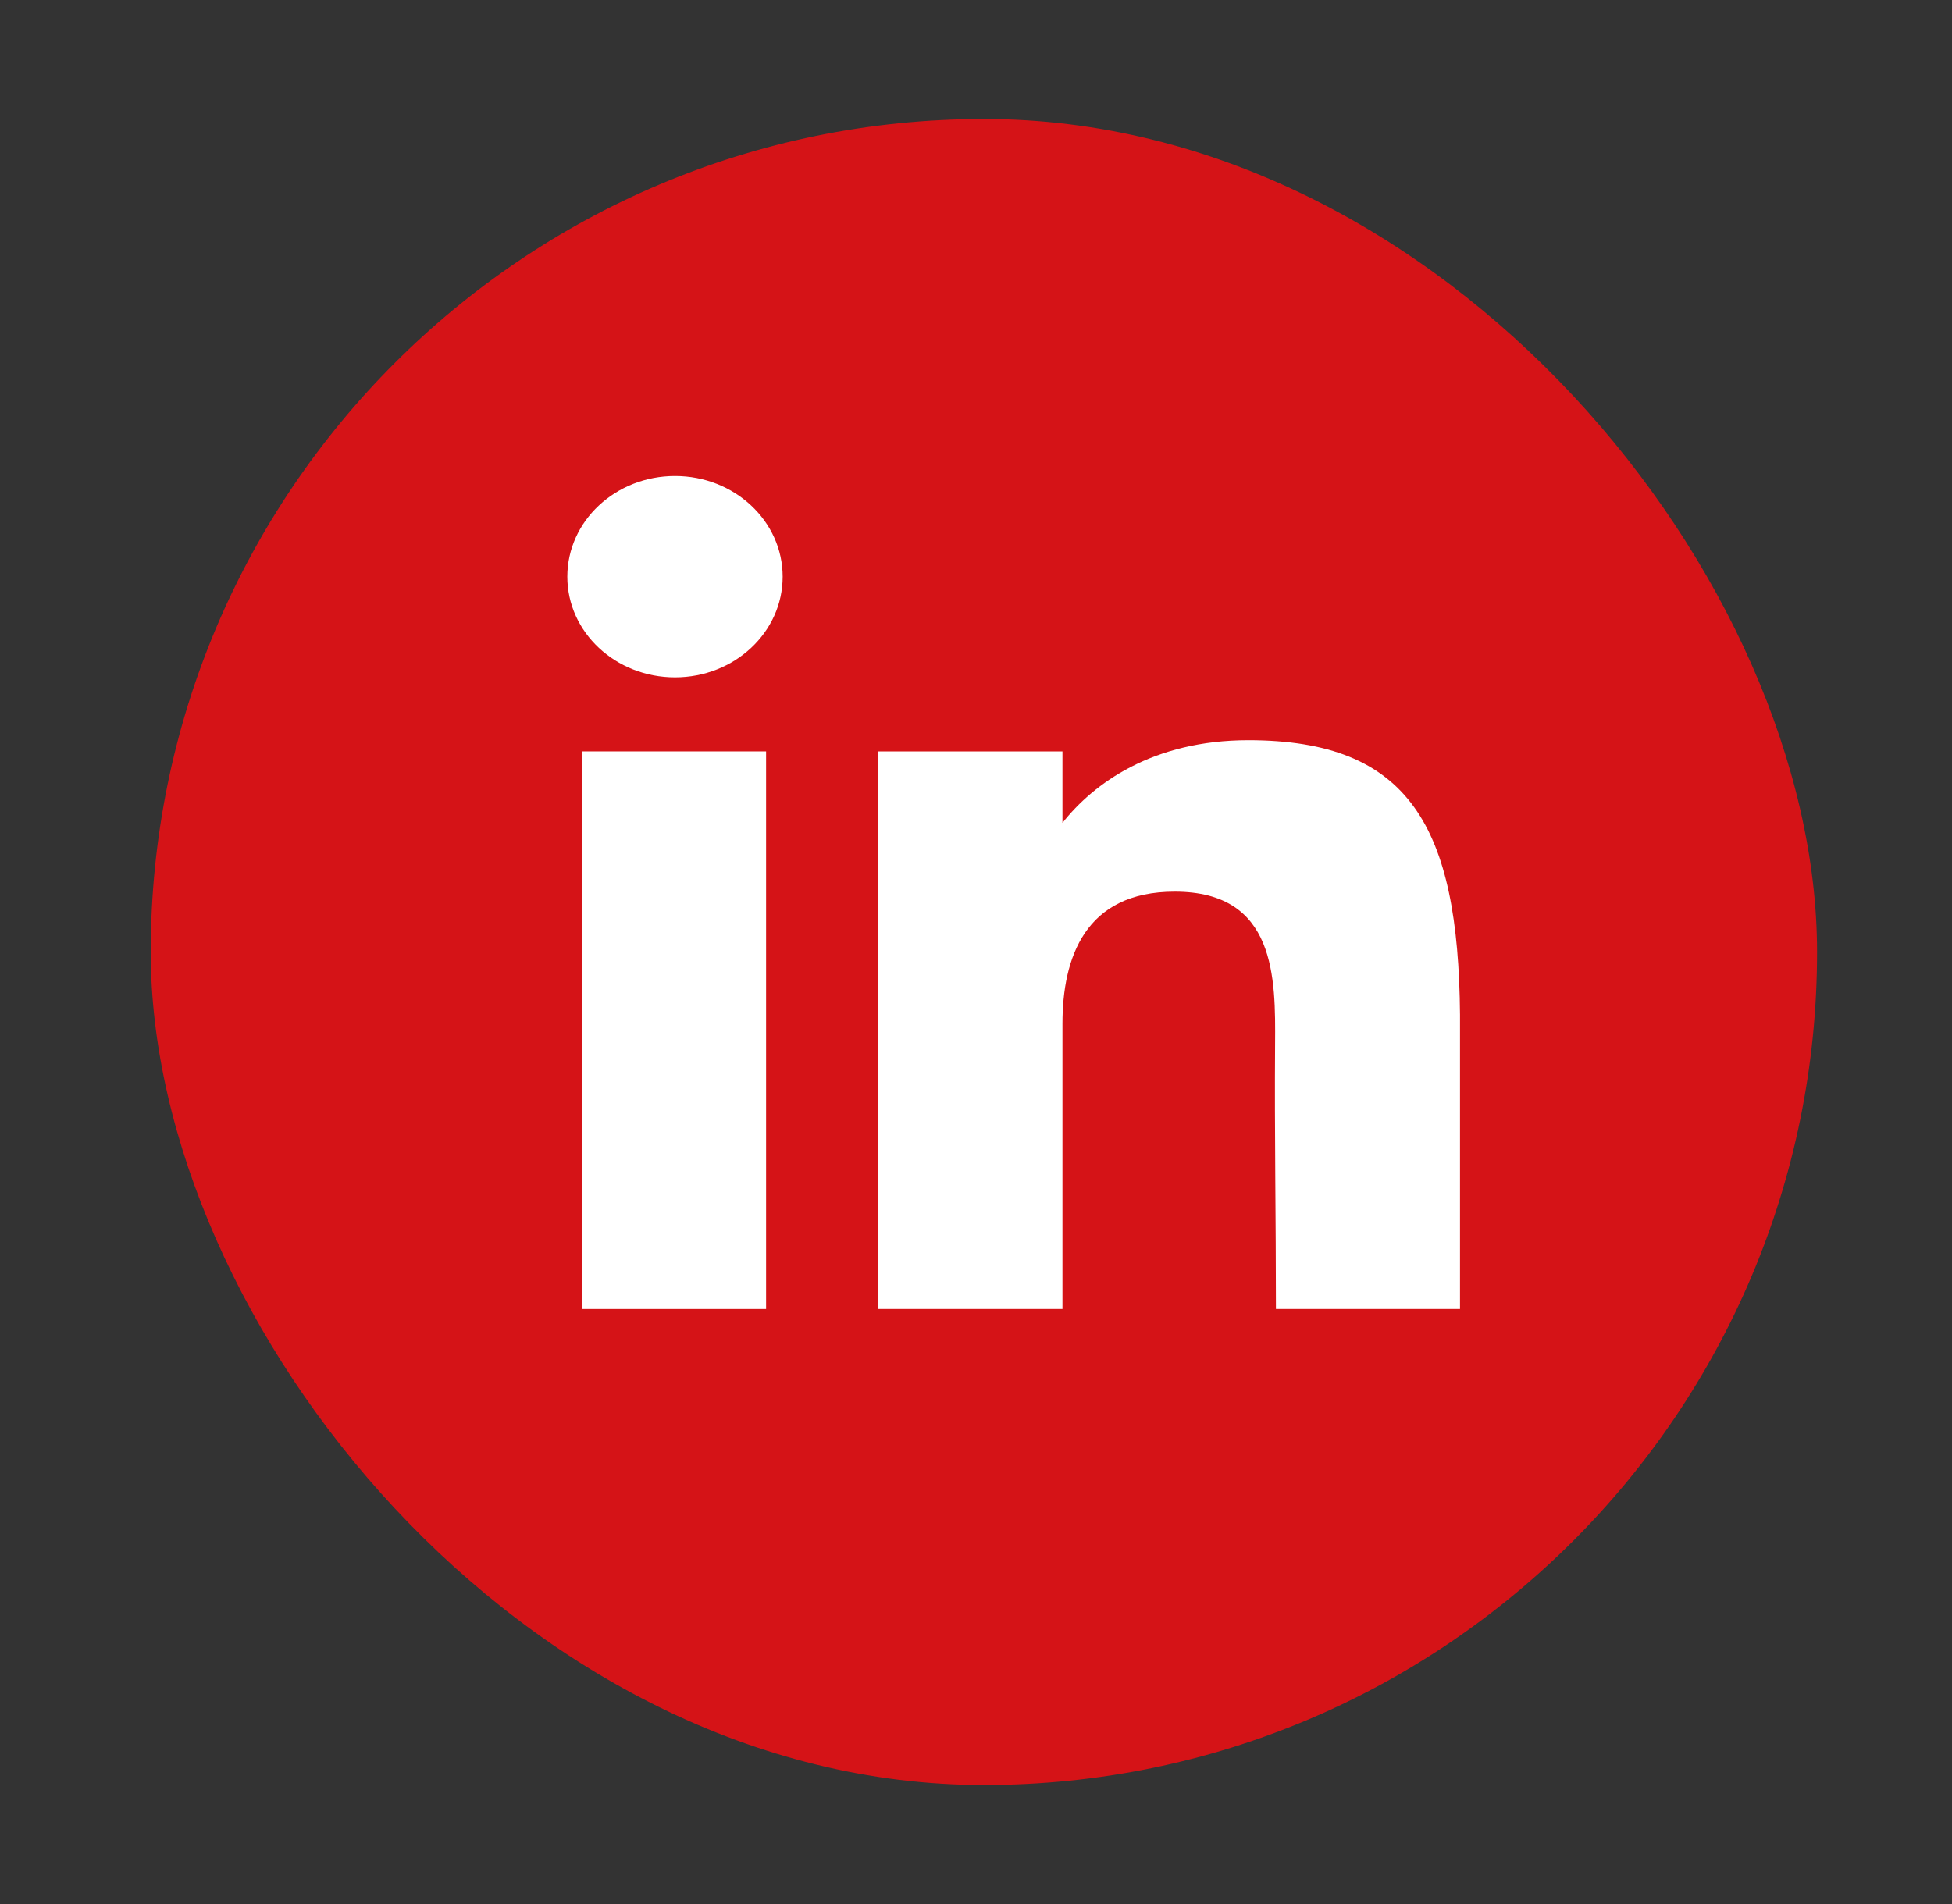
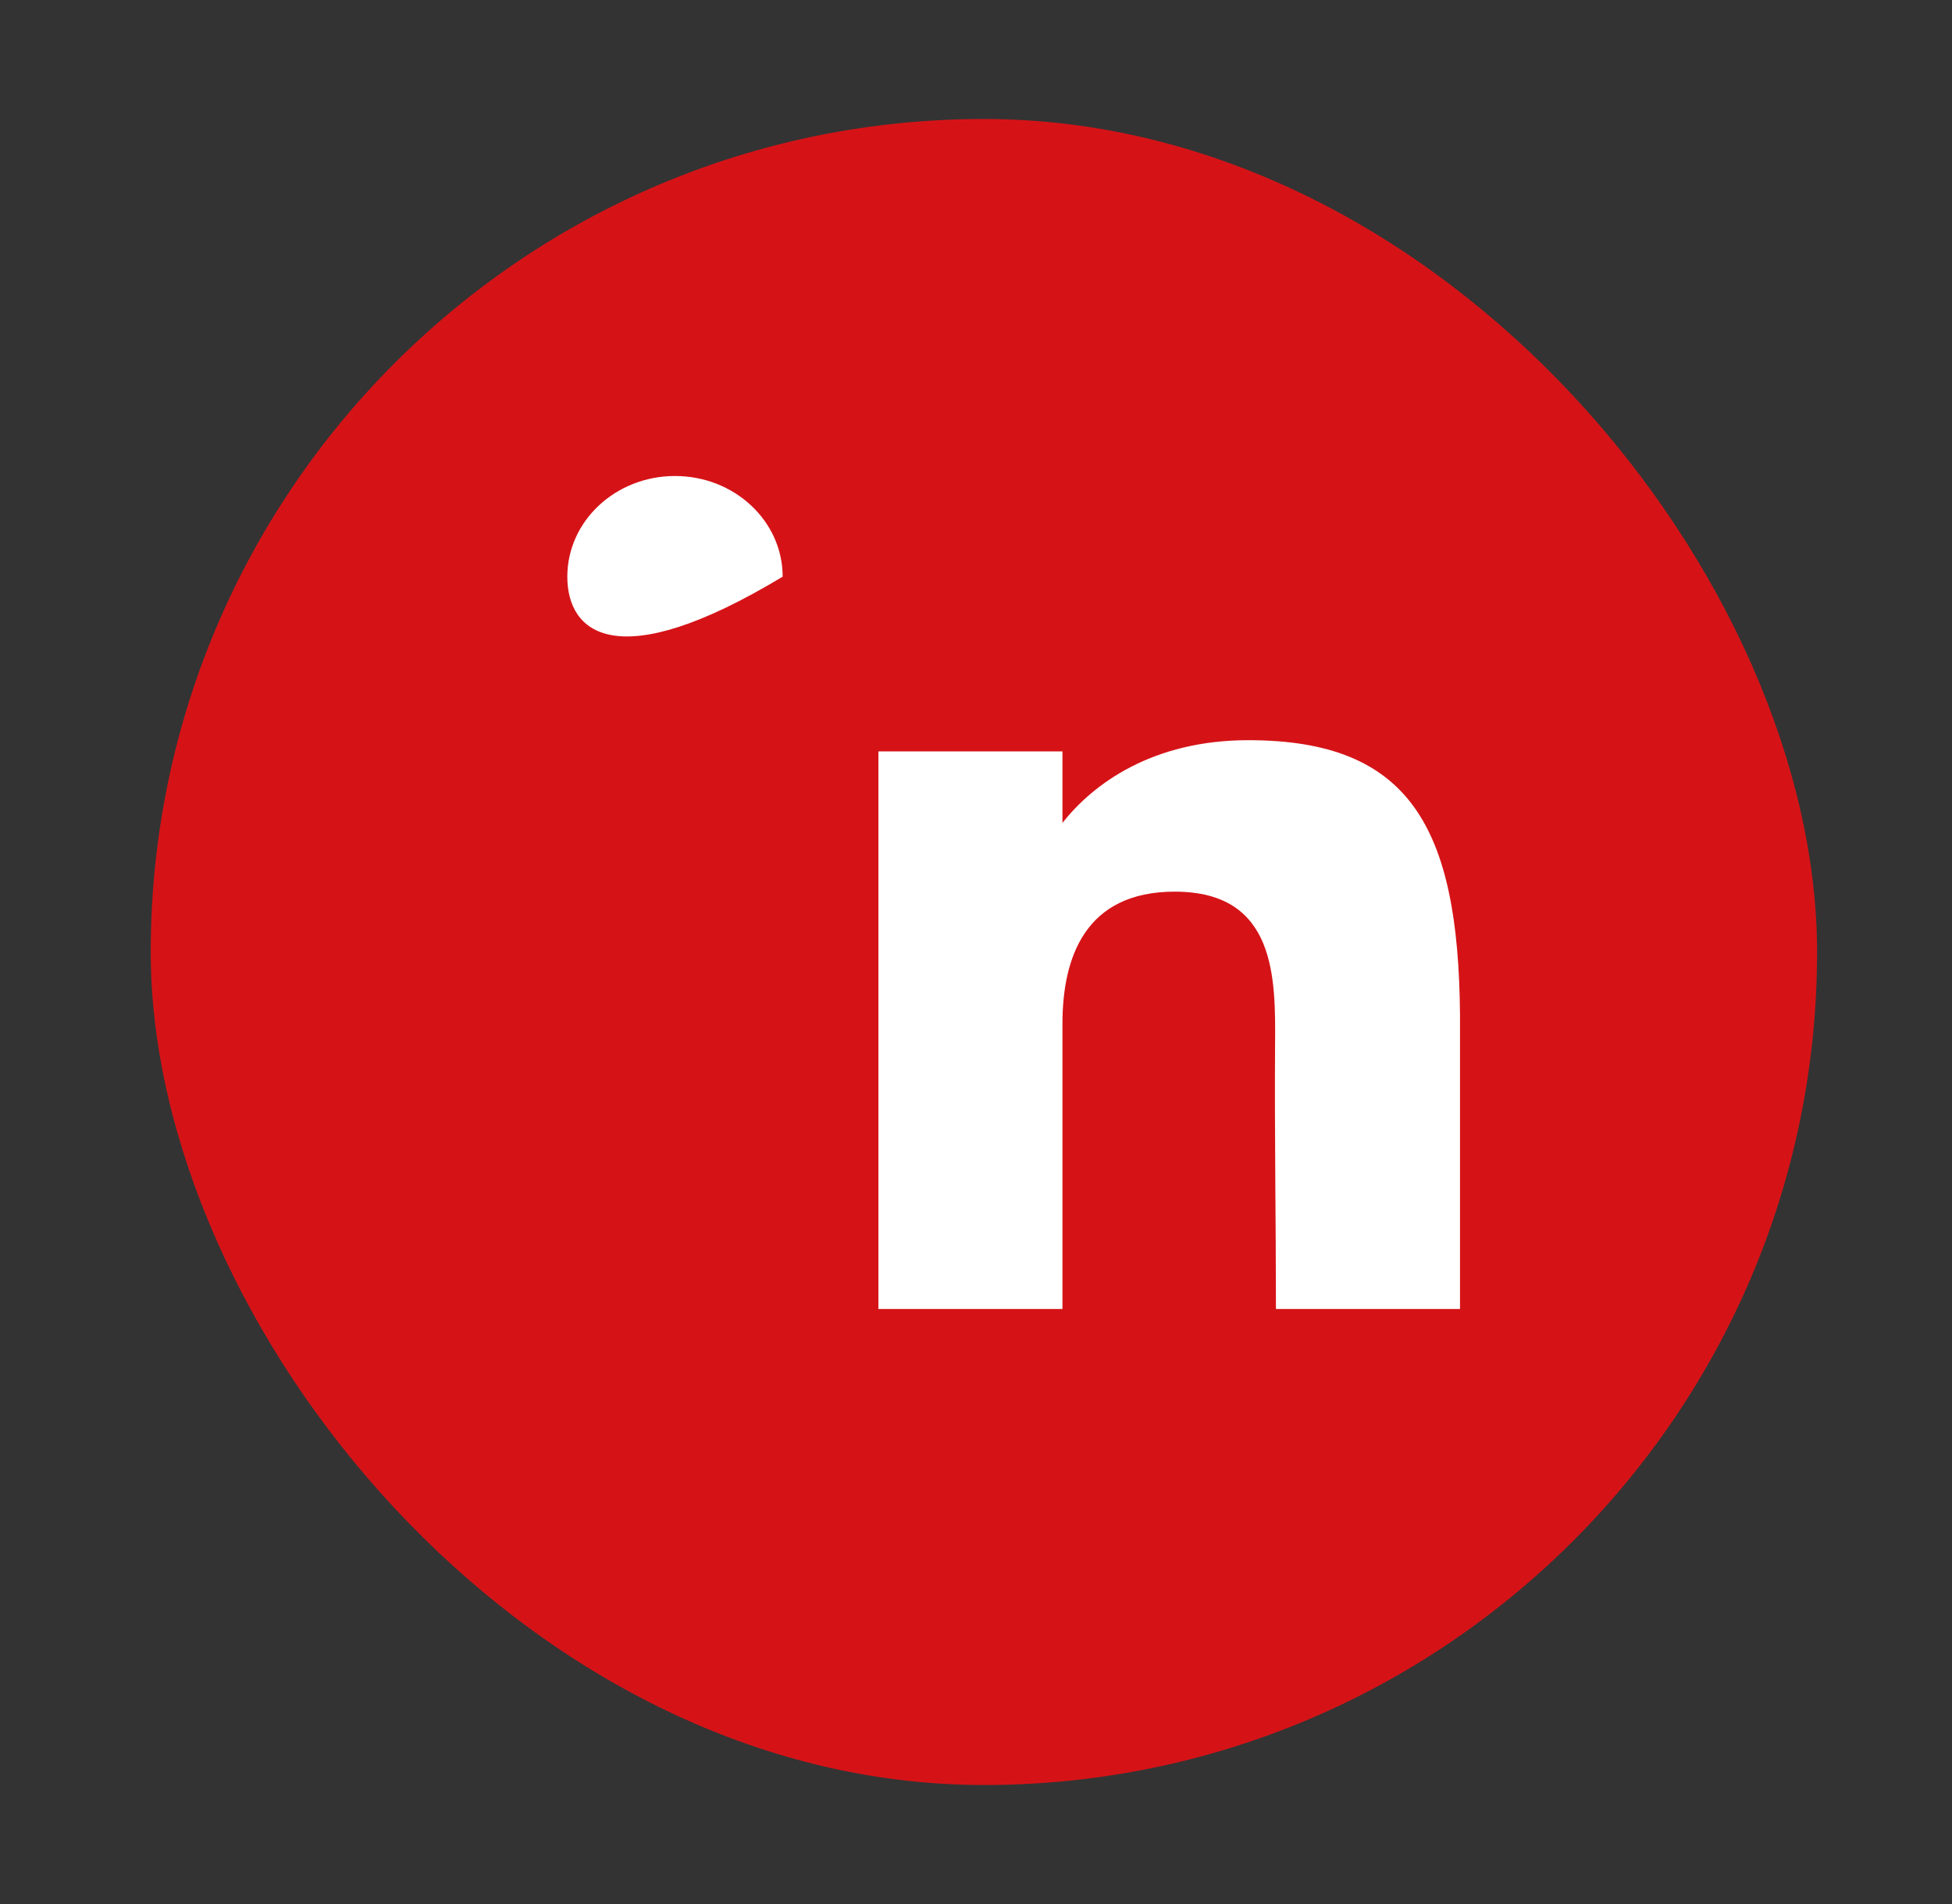
<svg xmlns="http://www.w3.org/2000/svg" width="41" height="40" viewBox="0 0 41 40" fill="none">
  <rect x="0" y="0" width="41" height="40" fill="#333333" stroke="none" />
  <rect x="3.166" y="2.5" width="35" height="35" rx="17.5" fill="#D51317" />
-   <path d="M16.439 12.115C16.439 13.283 15.427 14.23 14.178 14.23C12.929 14.23 11.916 13.283 11.916 12.115C11.916 10.947 12.929 10 14.178 10C15.427 10 16.439 10.947 16.439 12.115Z" fill="white" />
-   <path d="M12.225 15.785H16.091V27.5H12.225V15.785Z" fill="white" />
+   <path d="M16.439 12.115C12.929 14.23 11.916 13.283 11.916 12.115C11.916 10.947 12.929 10 14.178 10C15.427 10 16.439 10.947 16.439 12.115Z" fill="white" />
  <path d="M22.316 15.785H18.45V27.5H22.316C22.316 27.5 22.316 23.812 22.316 21.506C22.316 20.122 22.788 18.732 24.674 18.732C26.805 18.732 26.792 20.543 26.782 21.946C26.769 23.781 26.8 25.652 26.8 27.5H30.666V21.317C30.633 17.369 29.605 15.55 26.22 15.55C24.21 15.55 22.964 16.463 22.316 17.288V15.785Z" fill="white" />
</svg>